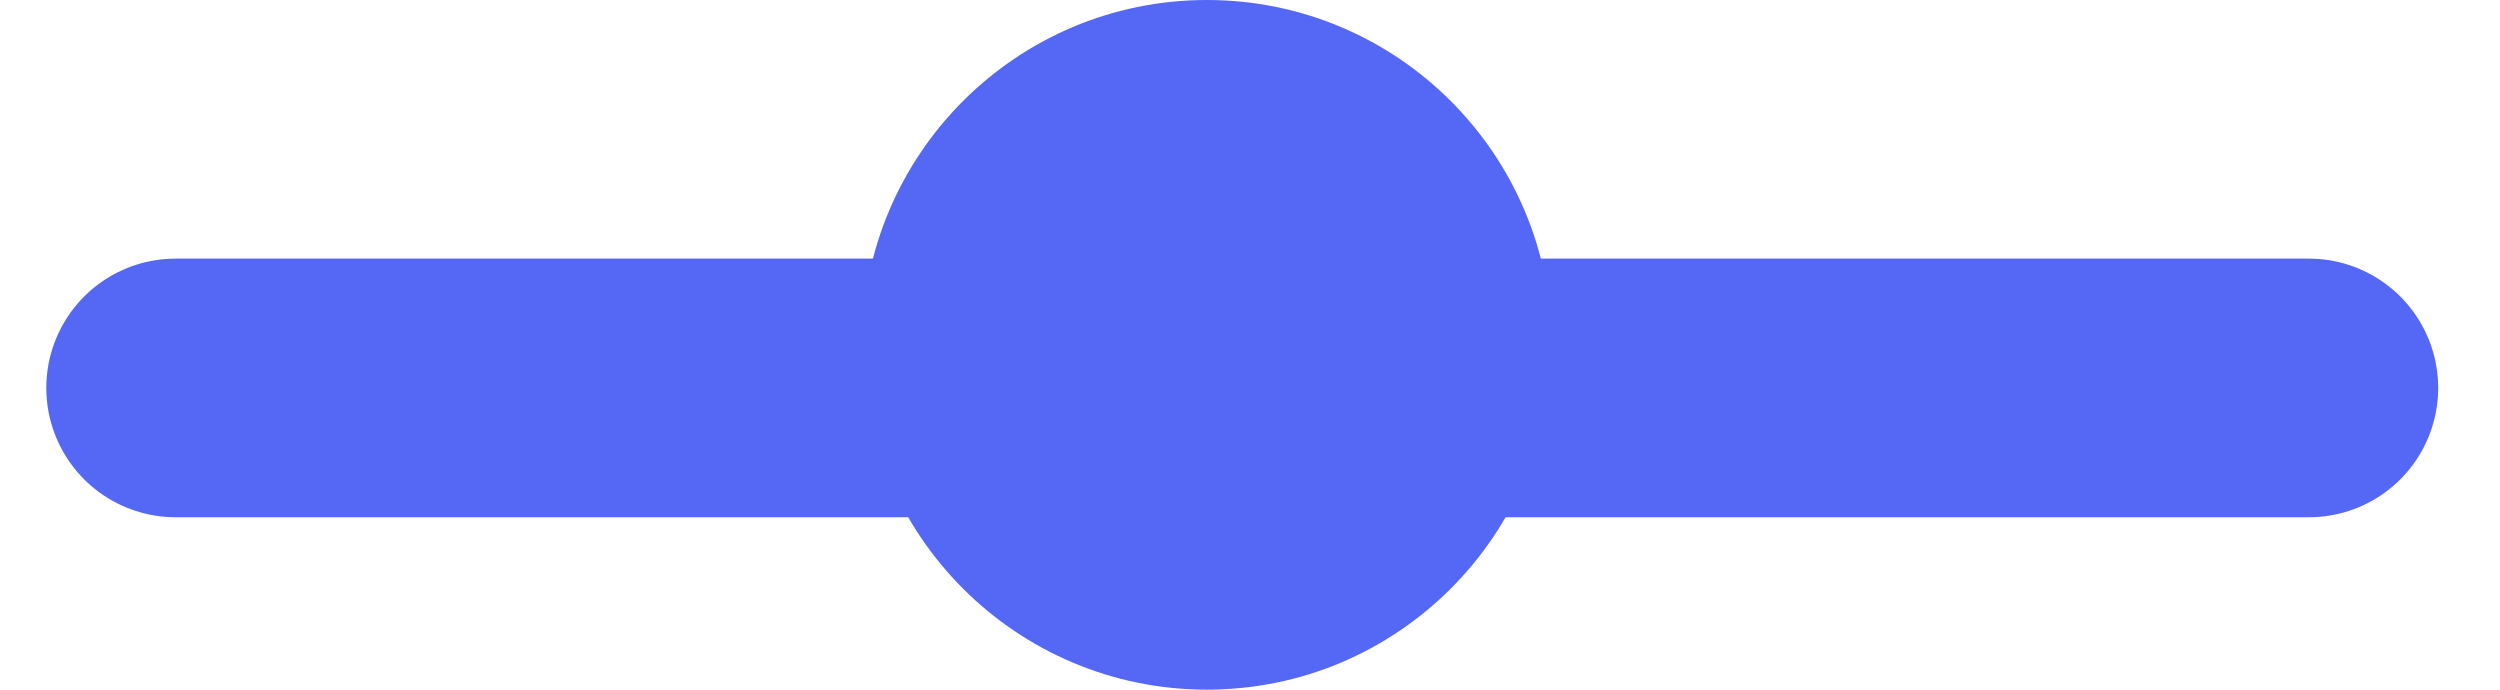
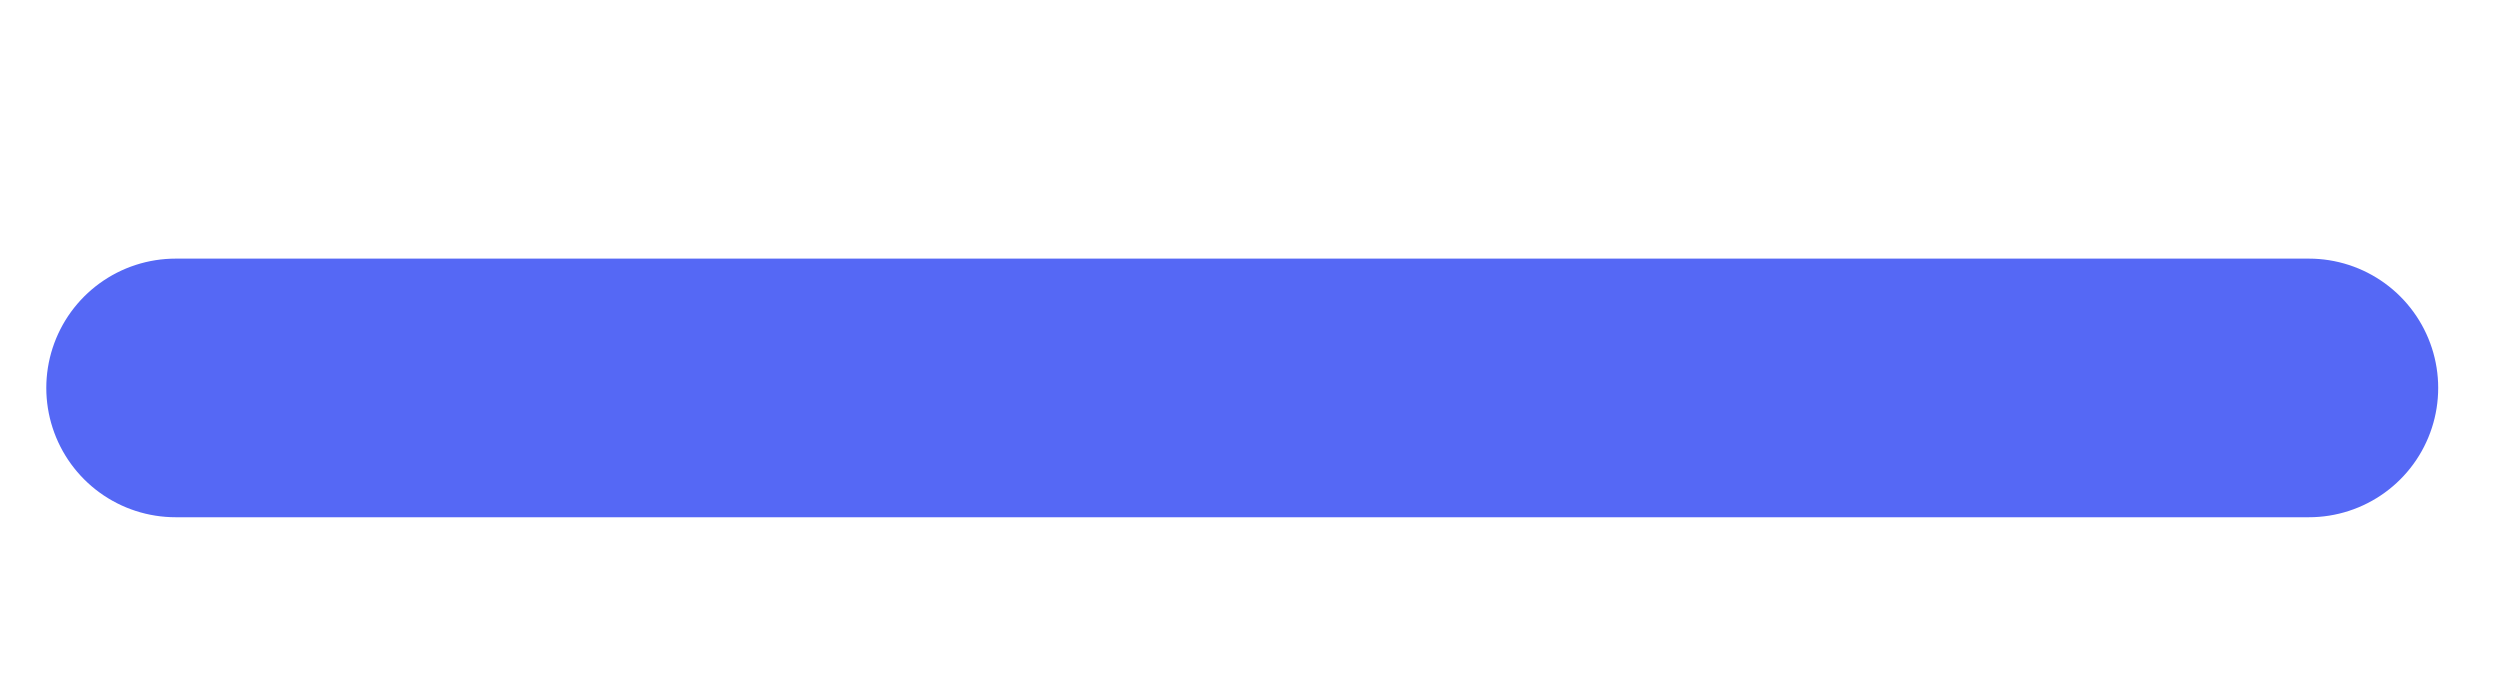
<svg xmlns="http://www.w3.org/2000/svg" width="29" height="8" viewBox="0 0 29 8" fill="none">
  <path d="M2.037 4.5H26.783" stroke="#5568F5" stroke-width="3" stroke-linecap="round" />
-   <circle cx="14" cy="4" r="4" fill="#5568F5" />
</svg>